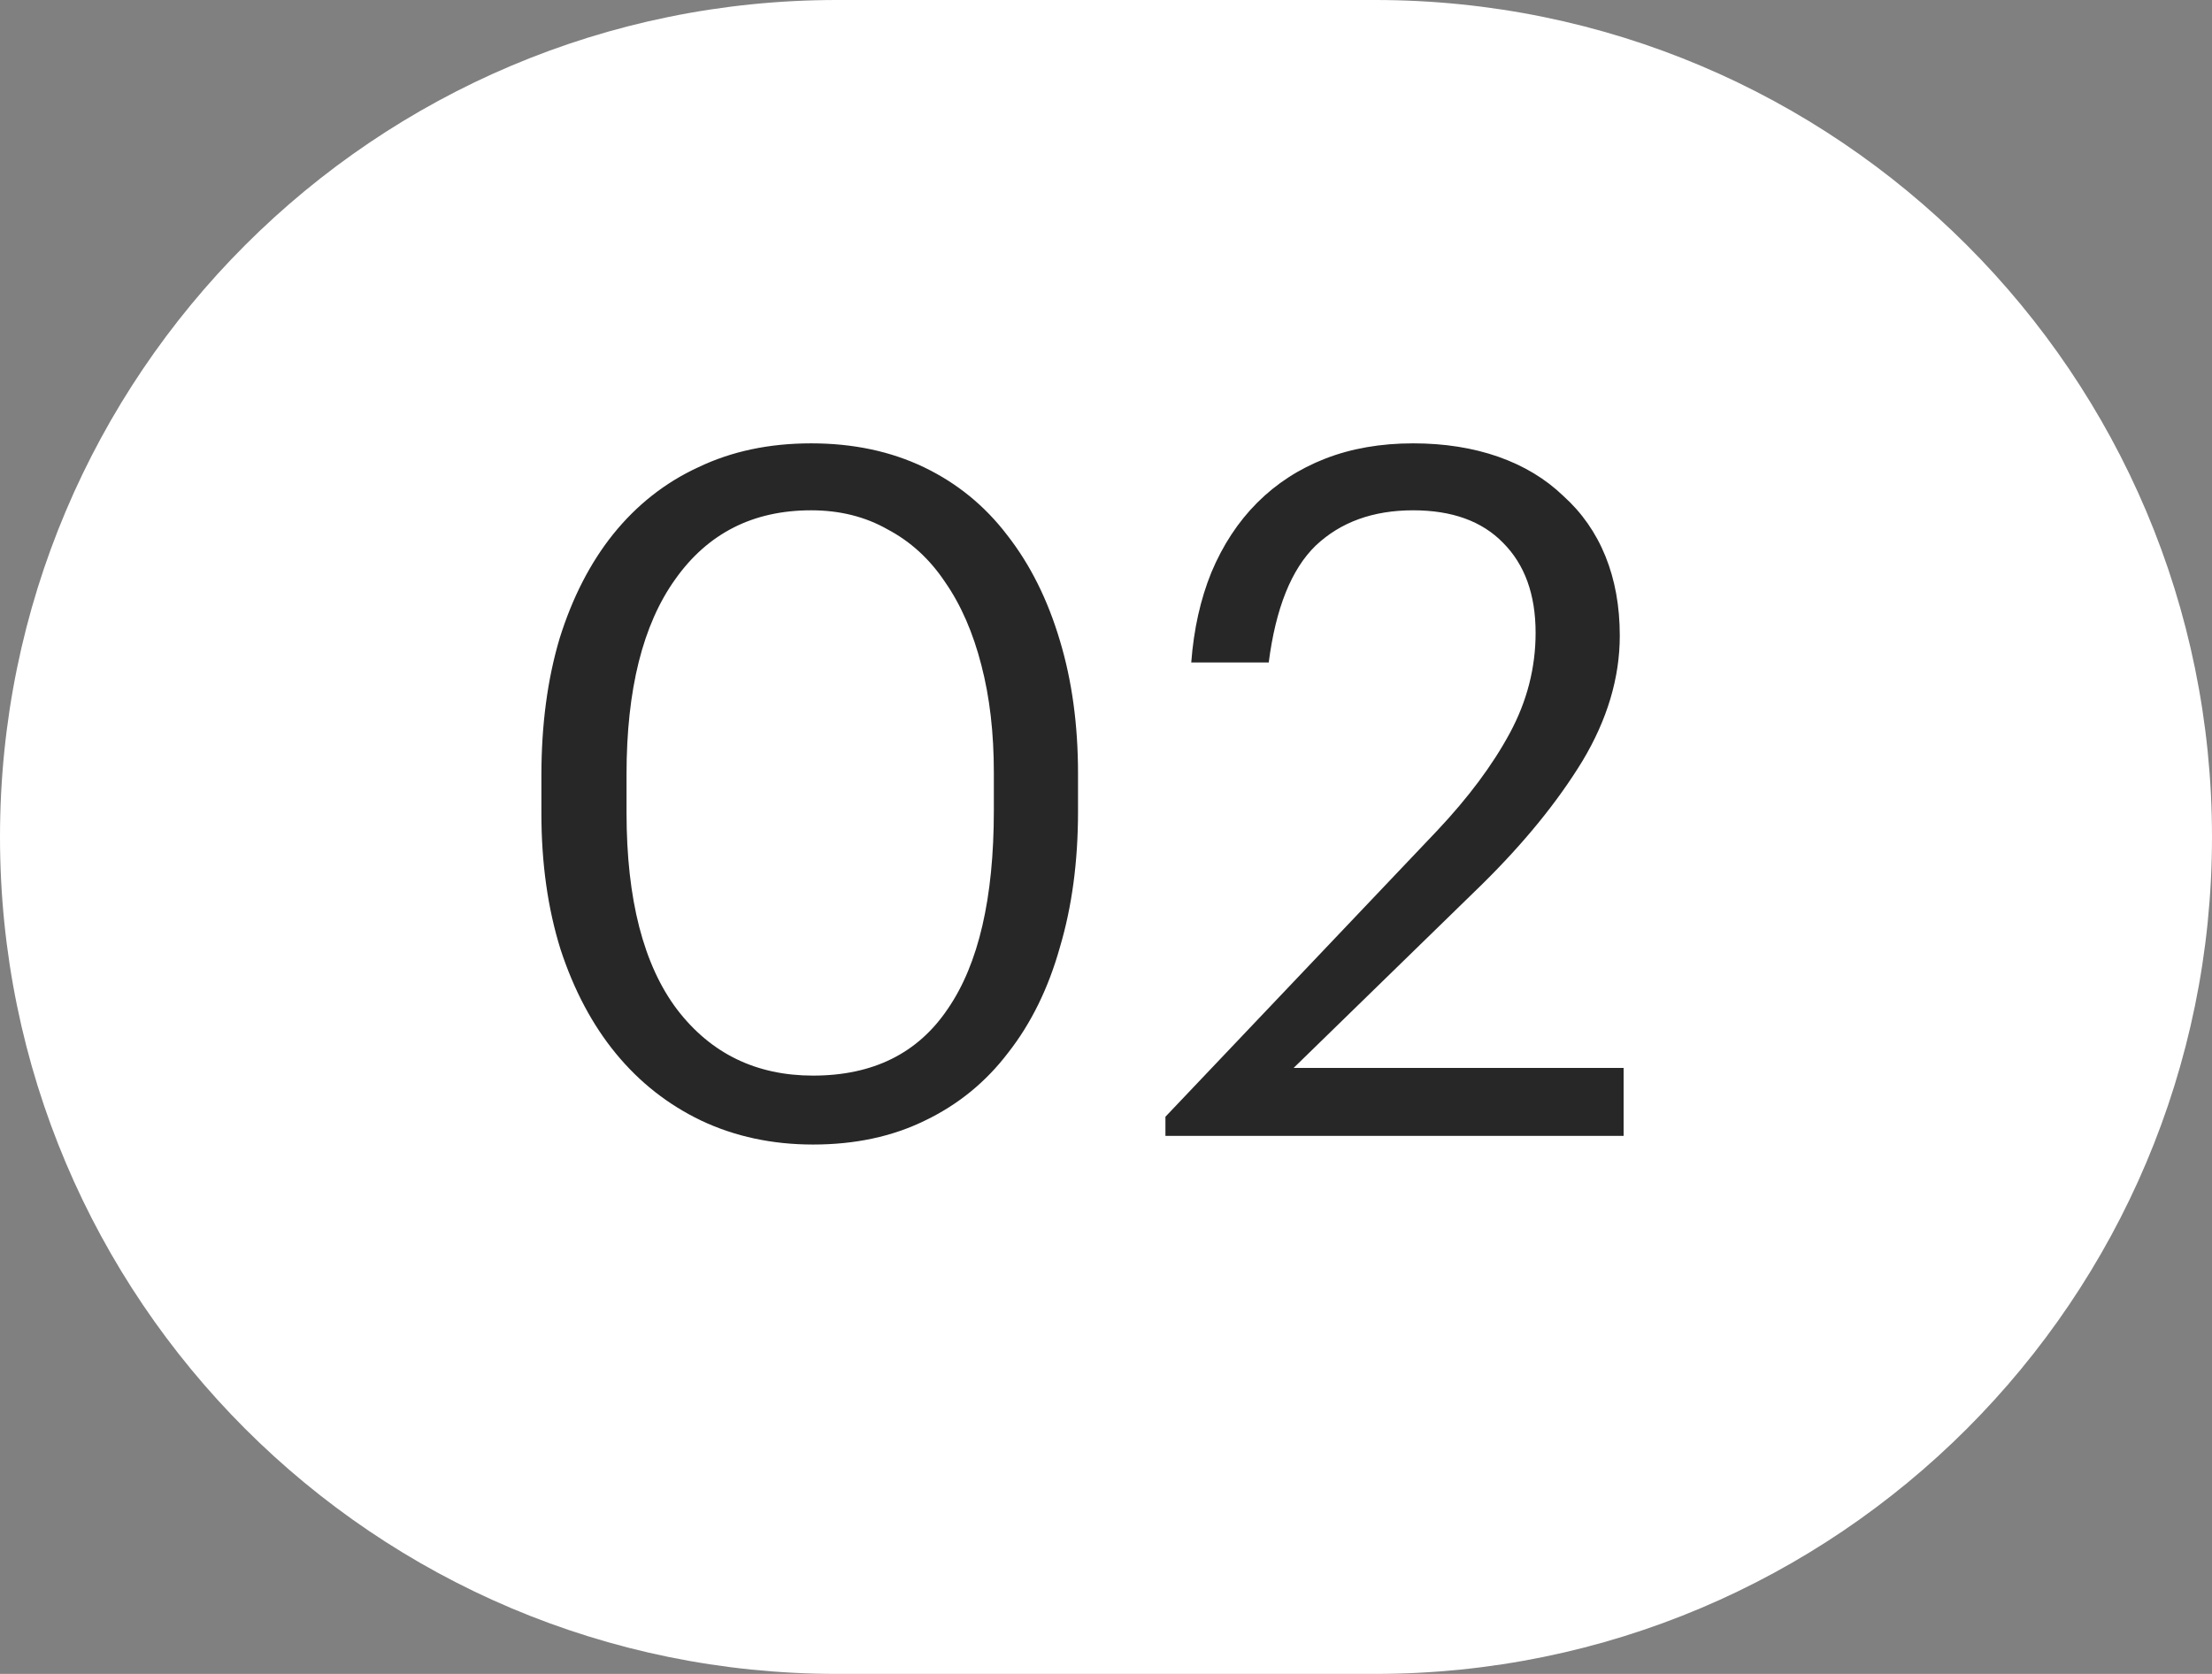
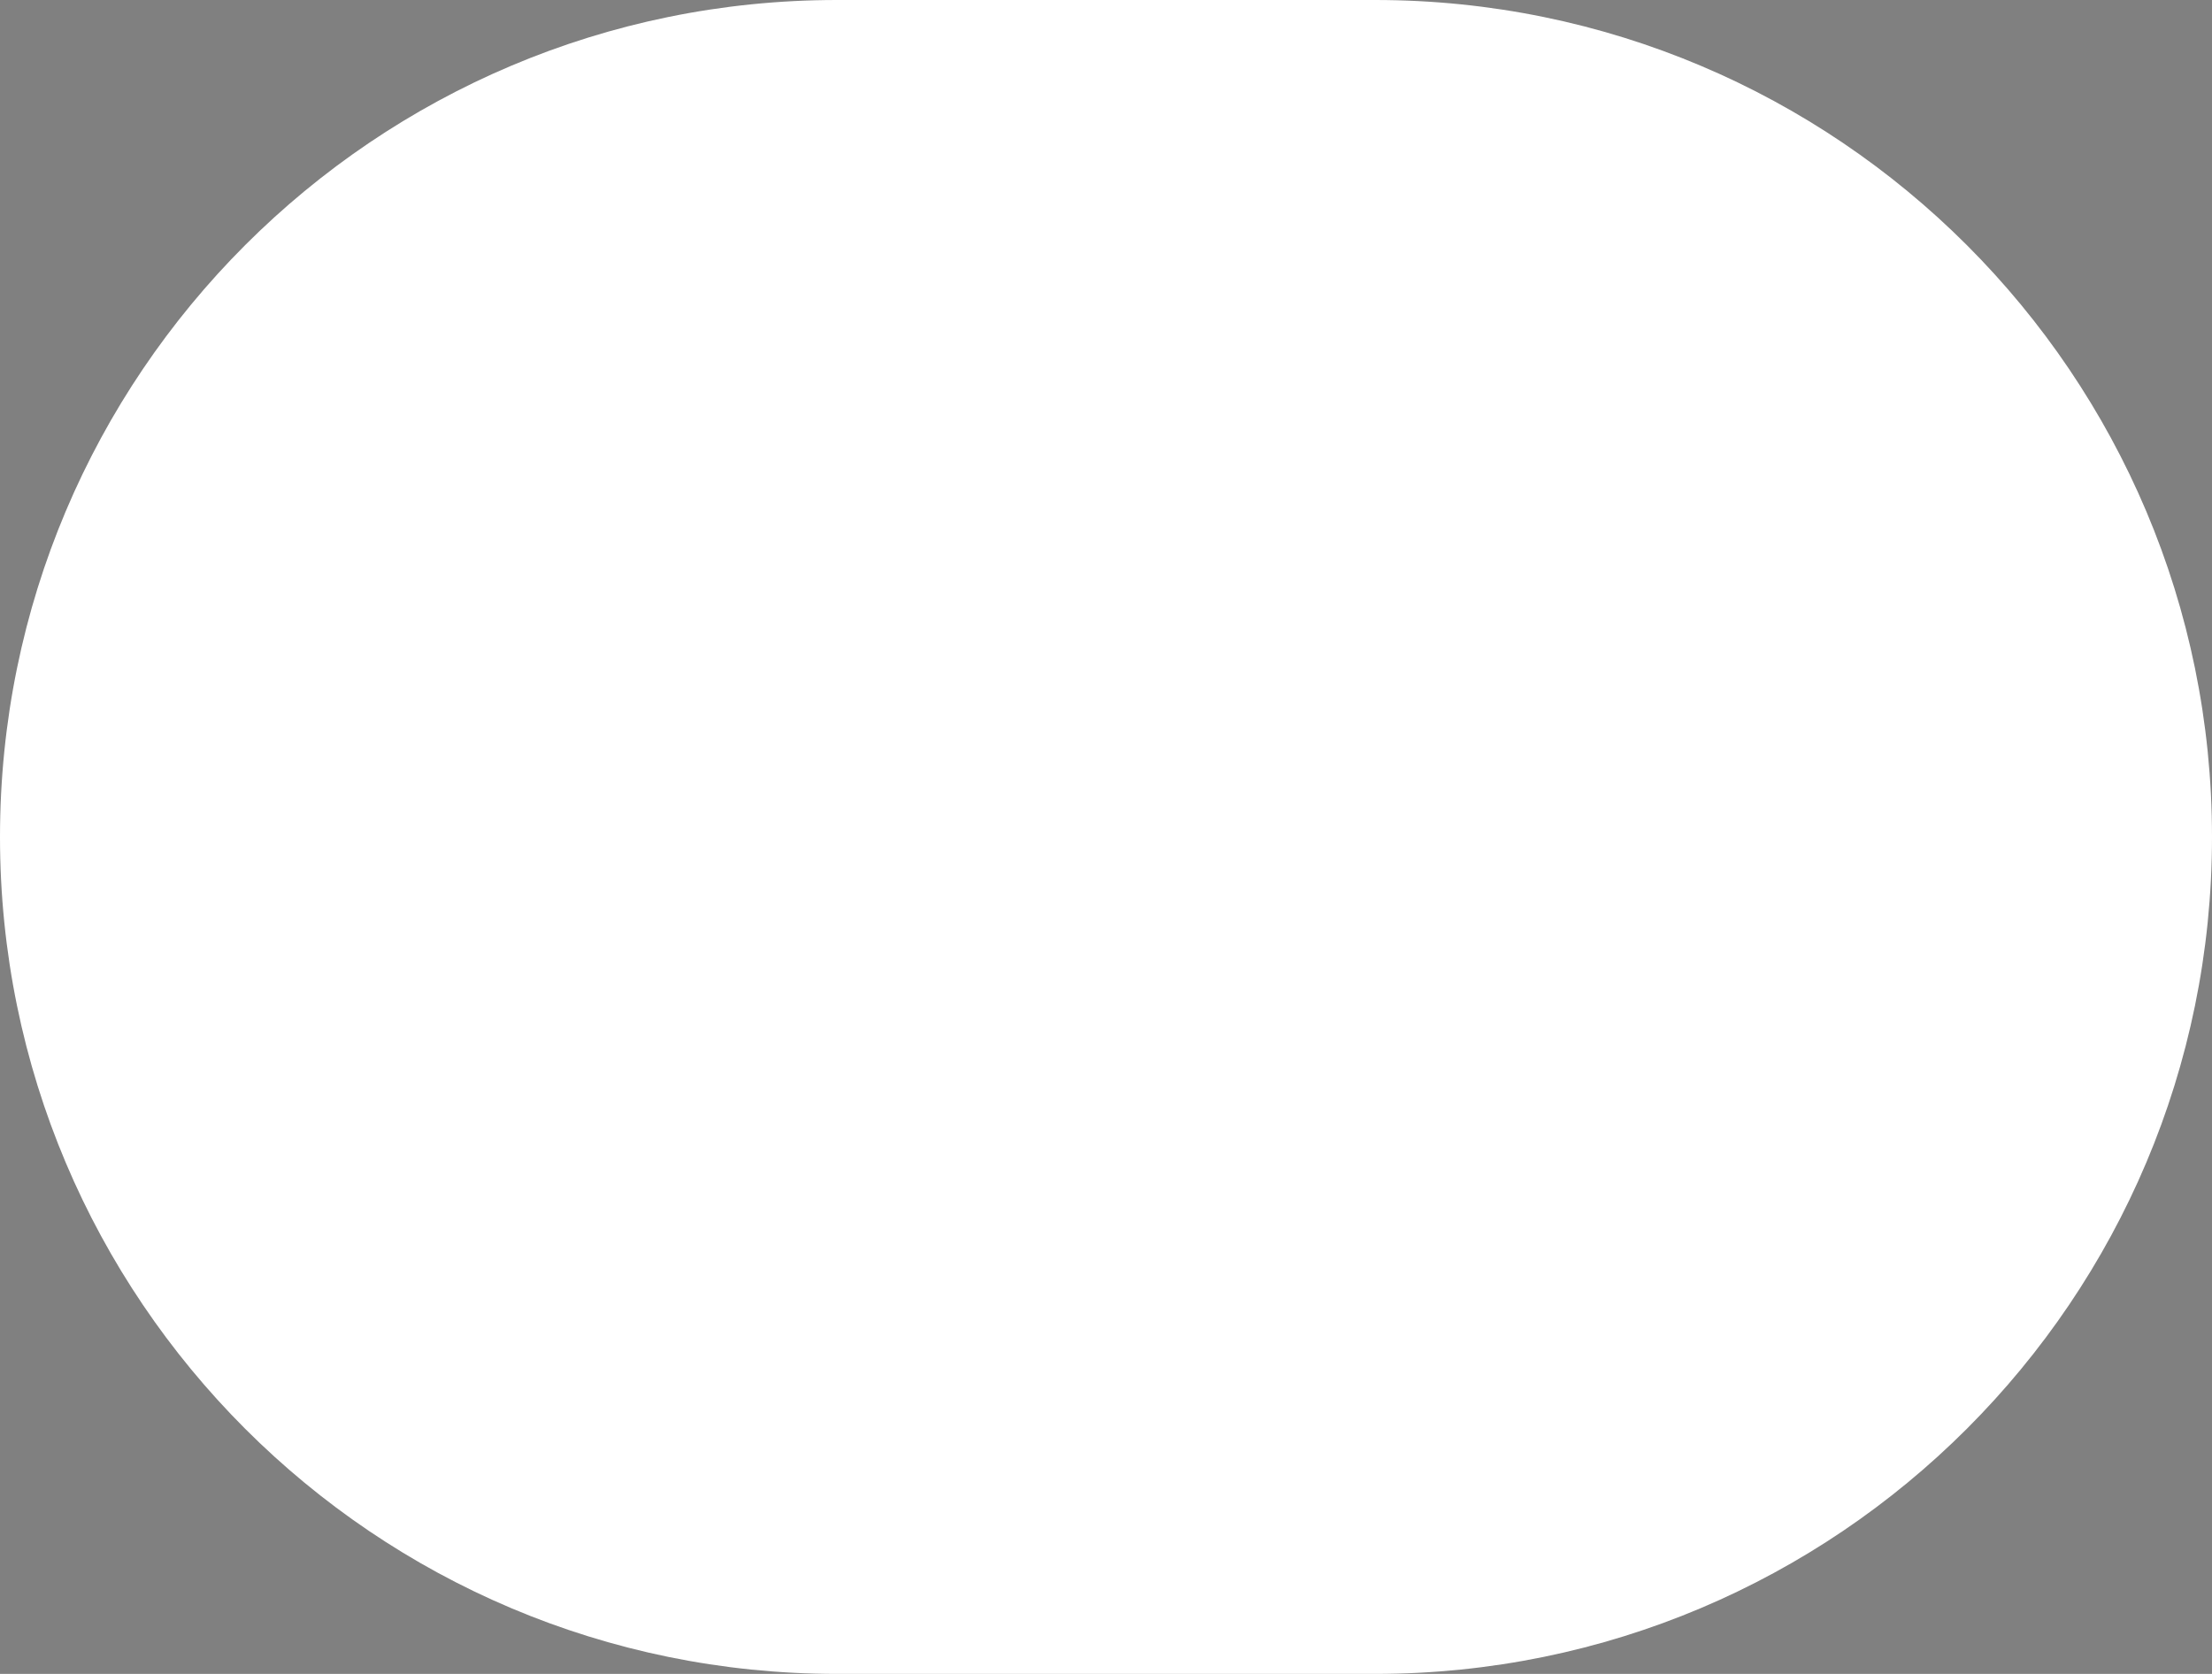
<svg xmlns="http://www.w3.org/2000/svg" width="37" height="28" viewBox="0 0 37 28" fill="none">
  <rect x="0" y="0" width="37" height="28" fill="#808080" stroke="none" />
-   <path d="M0 14C0 6.268 6.268 0 14 0H23C30.732 0 37 6.268 37 14C37 21.732 30.732 28 23 28H14C6.268 28 0 21.732 0 14Z" fill="white" />
-   <path d="M13.6 17.992C14.603 17.992 15.355 17.619 15.856 16.872C16.368 16.126 16.624 15.022 16.624 13.56V12.921C16.624 12.259 16.555 11.662 16.416 11.129C16.277 10.585 16.075 10.12 15.808 9.736C15.552 9.352 15.232 9.059 14.848 8.856C14.475 8.643 14.048 8.536 13.568 8.536C12.597 8.536 11.84 8.92 11.296 9.688C10.752 10.446 10.48 11.534 10.48 12.953V13.592C10.48 15.043 10.763 16.142 11.328 16.889C11.893 17.625 12.651 17.992 13.6 17.992ZM13.6 19.145C12.917 19.145 12.293 19.011 11.728 18.744C11.173 18.478 10.699 18.105 10.304 17.625C9.909 17.145 9.6 16.563 9.376 15.88C9.163 15.198 9.056 14.441 9.056 13.608V12.969C9.056 12.126 9.157 11.363 9.36 10.681C9.573 9.998 9.872 9.416 10.256 8.936C10.651 8.446 11.125 8.072 11.68 7.816C12.235 7.55 12.864 7.416 13.568 7.416C14.272 7.416 14.901 7.55 15.456 7.816C16.011 8.083 16.475 8.462 16.848 8.952C17.232 9.443 17.525 10.03 17.728 10.713C17.931 11.384 18.032 12.126 18.032 12.937V13.576C18.032 14.409 17.931 15.166 17.728 15.848C17.536 16.531 17.248 17.118 16.864 17.608C16.491 18.099 16.027 18.478 15.472 18.744C14.928 19.011 14.304 19.145 13.6 19.145ZM19.494 18.68L24.038 13.896C24.56 13.342 24.966 12.798 25.254 12.264C25.542 11.731 25.686 11.171 25.686 10.585C25.686 9.944 25.504 9.443 25.142 9.08C24.79 8.718 24.288 8.536 23.638 8.536C22.966 8.536 22.422 8.734 22.006 9.128C21.6 9.523 21.339 10.174 21.222 11.081H19.926C19.968 10.526 20.08 10.024 20.262 9.576C20.454 9.118 20.71 8.728 21.03 8.408C21.35 8.088 21.728 7.843 22.166 7.672C22.603 7.502 23.094 7.416 23.638 7.416C24.16 7.416 24.635 7.491 25.062 7.64C25.488 7.79 25.851 8.008 26.15 8.296C26.459 8.574 26.694 8.91 26.854 9.304C27.014 9.699 27.094 10.142 27.094 10.633C27.094 11.336 26.886 12.035 26.47 12.729C26.054 13.411 25.494 14.099 24.79 14.793L21.638 17.864H27.158V19H19.494V18.68Z" fill="#272727" />
+   <path d="M0 14C0 6.268 6.268 0 14 0H23C30.732 0 37 6.268 37 14C37 21.732 30.732 28 23 28H14C6.268 28 0 21.732 0 14" fill="white" />
</svg>